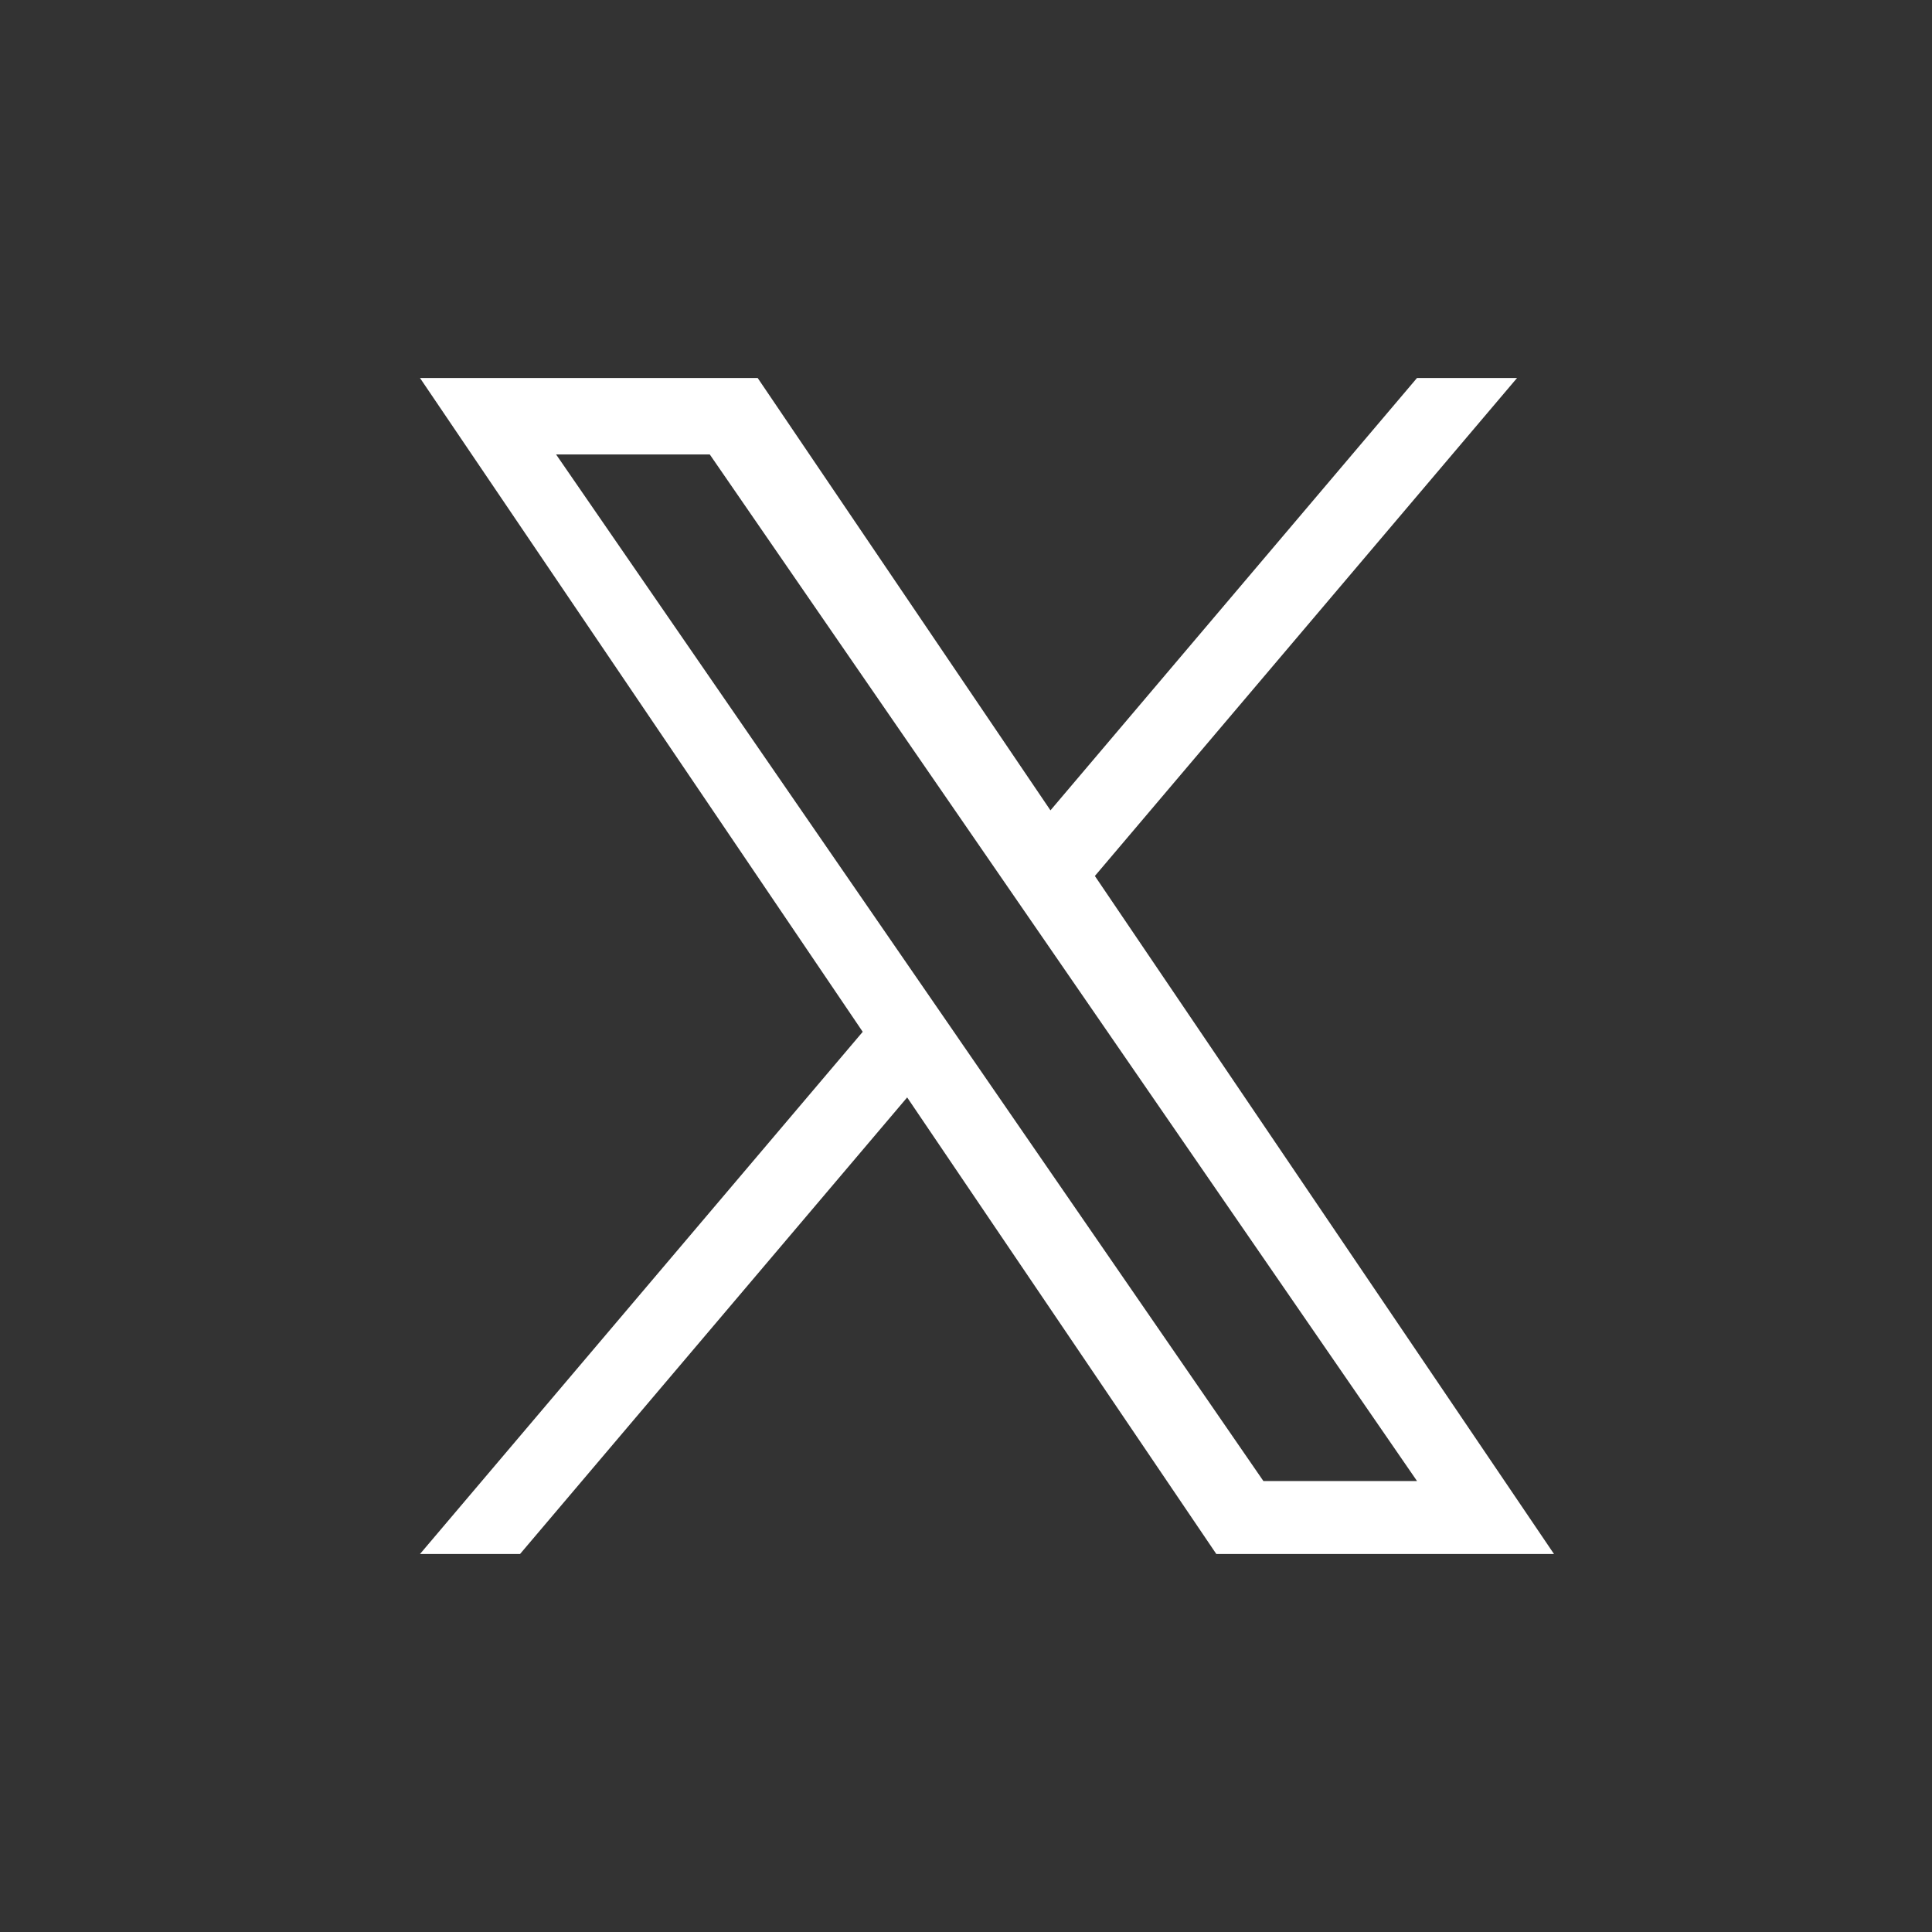
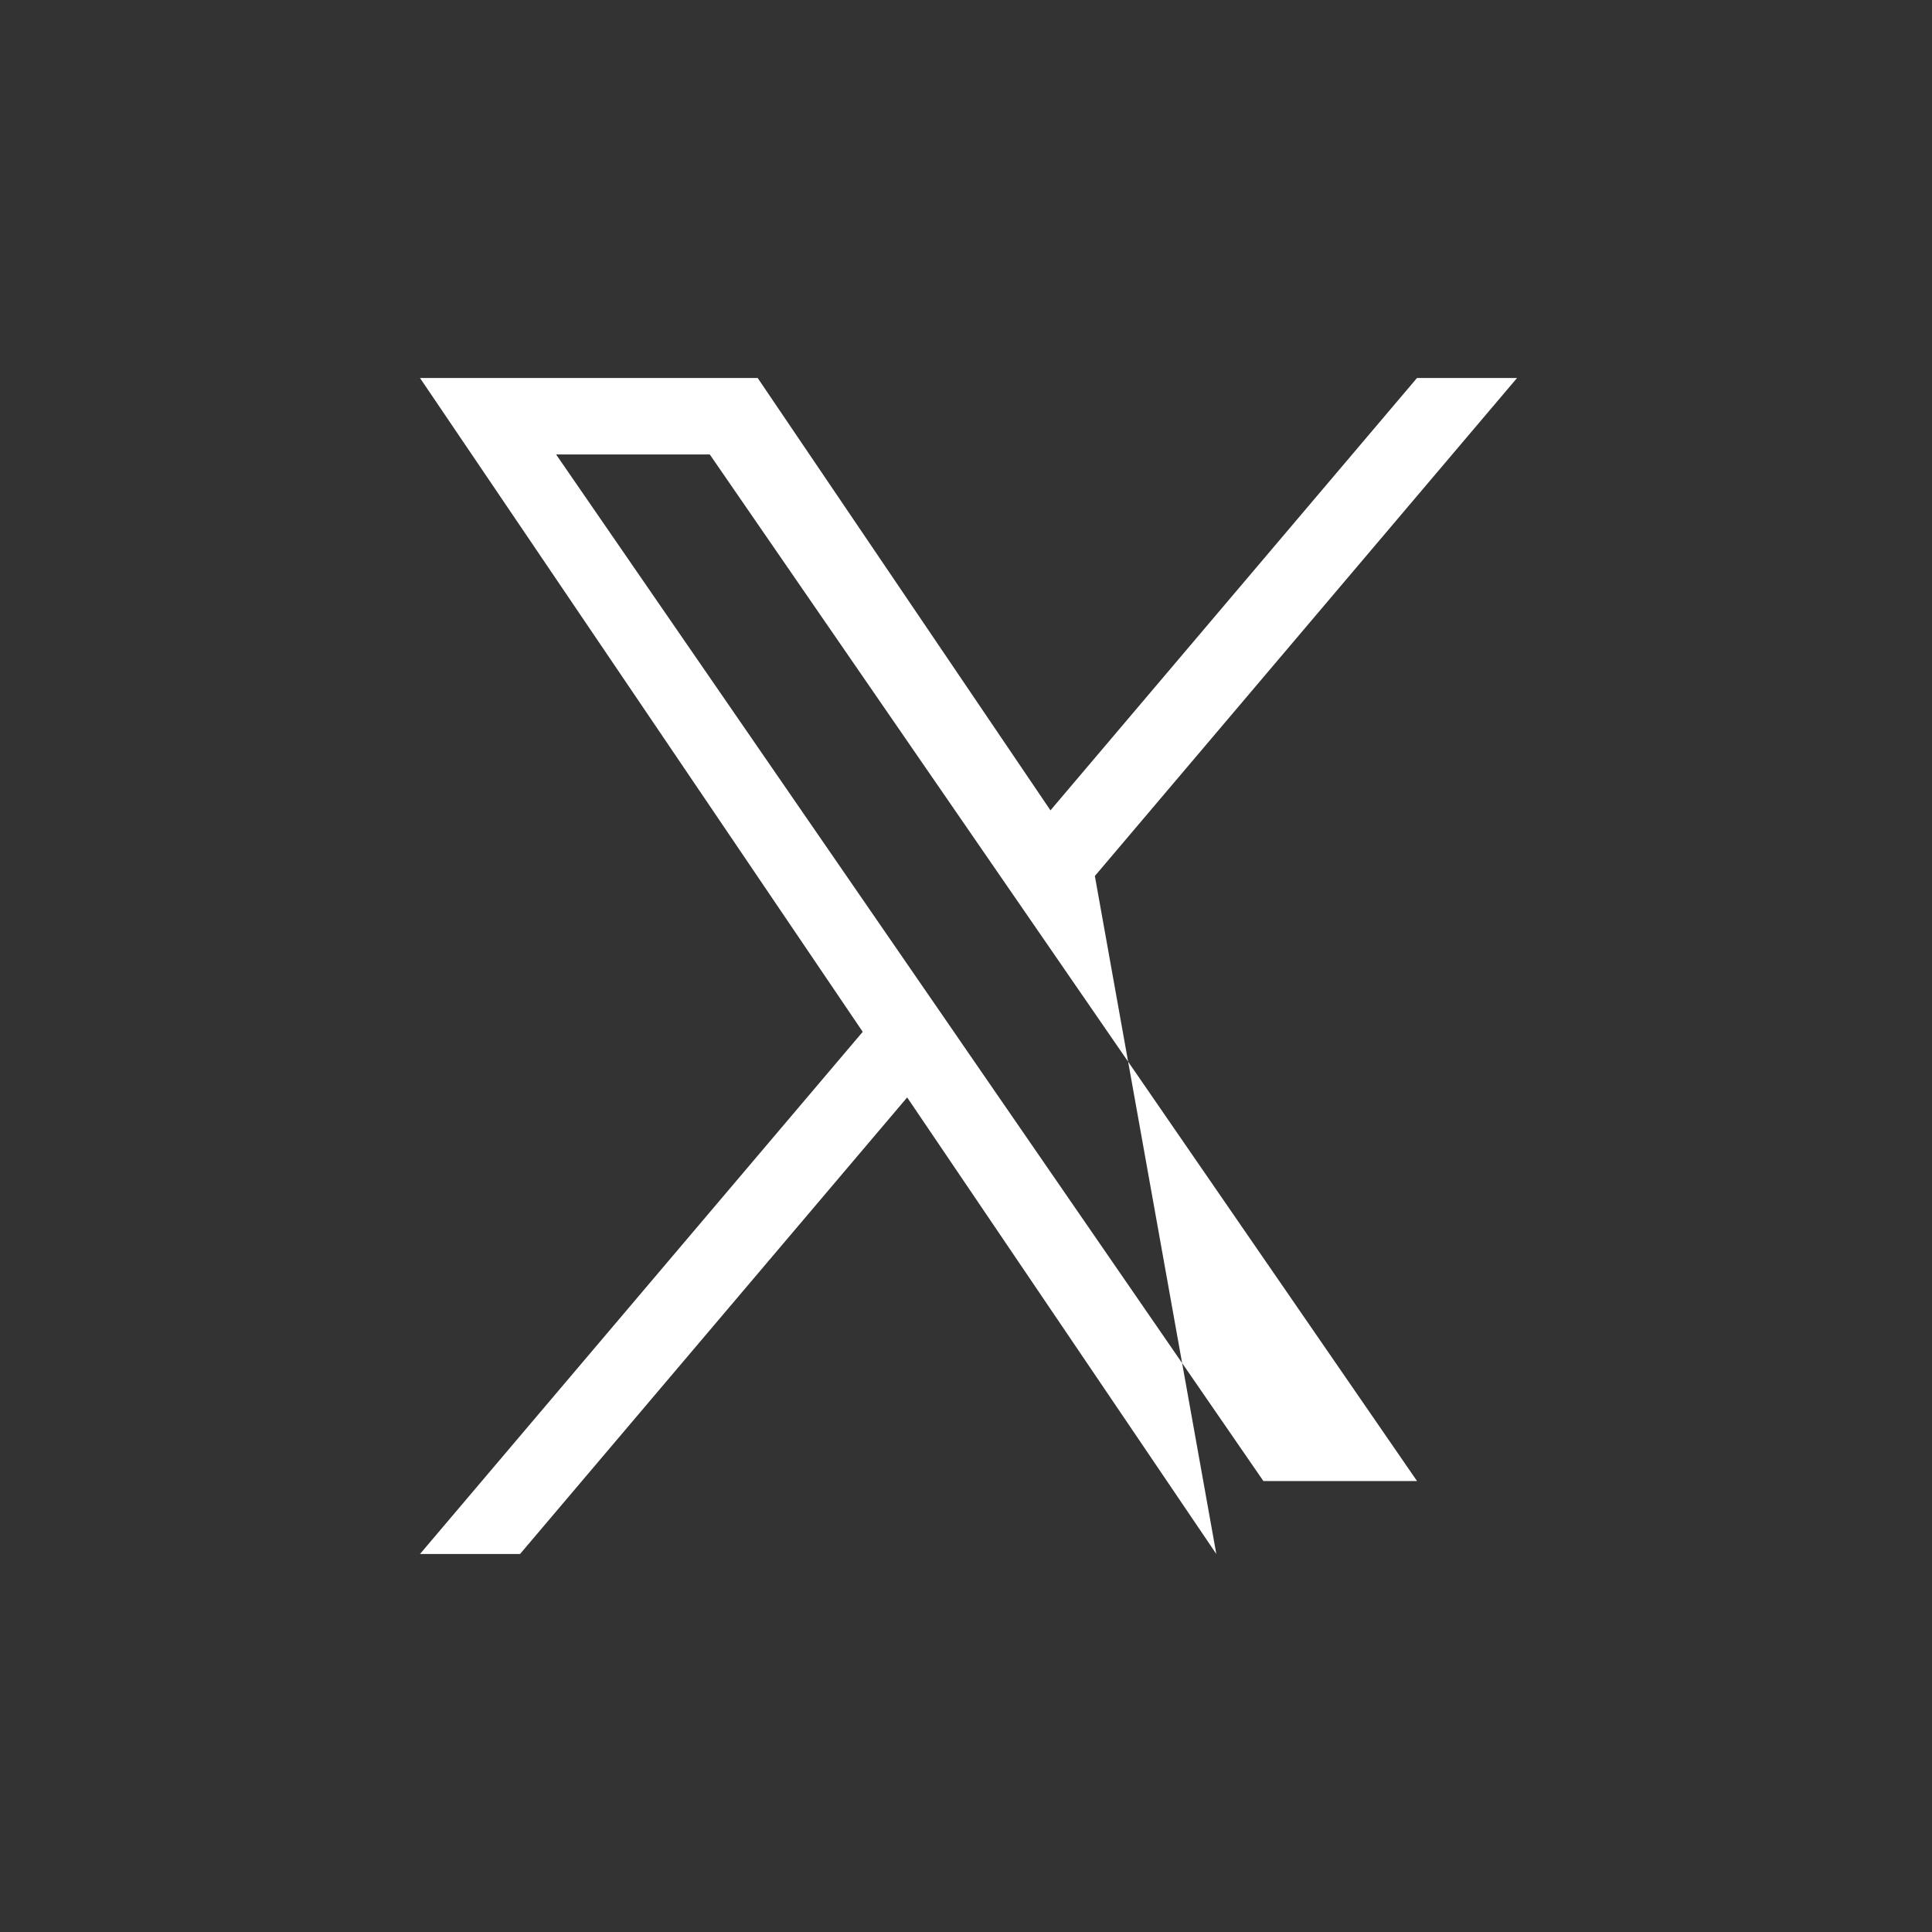
<svg xmlns="http://www.w3.org/2000/svg" width="46" height="46" viewBox="0 0 46 46" fill="none">
  <rect x="0" y="0" width="46" height="46" fill="#333333" stroke="none" />
-   <path d="M26.069 20.856L36.12 9H33.738L25.011 19.294L18.04 9H10L20.541 24.567L10 37H12.382L21.599 26.129L28.96 37H37L26.068 20.856H26.069ZM22.806 24.704L21.738 23.154L13.24 10.82H16.899L23.757 20.774L24.825 22.324L33.739 35.263H30.081L22.806 24.705V24.704Z" fill="#fff" />
+   <path d="M26.069 20.856L36.12 9H33.738L25.011 19.294L18.04 9H10L20.541 24.567L10 37H12.382L21.599 26.129L28.96 37L26.068 20.856H26.069ZM22.806 24.704L21.738 23.154L13.24 10.82H16.899L23.757 20.774L24.825 22.324L33.739 35.263H30.081L22.806 24.705V24.704Z" fill="#fff" />
</svg>